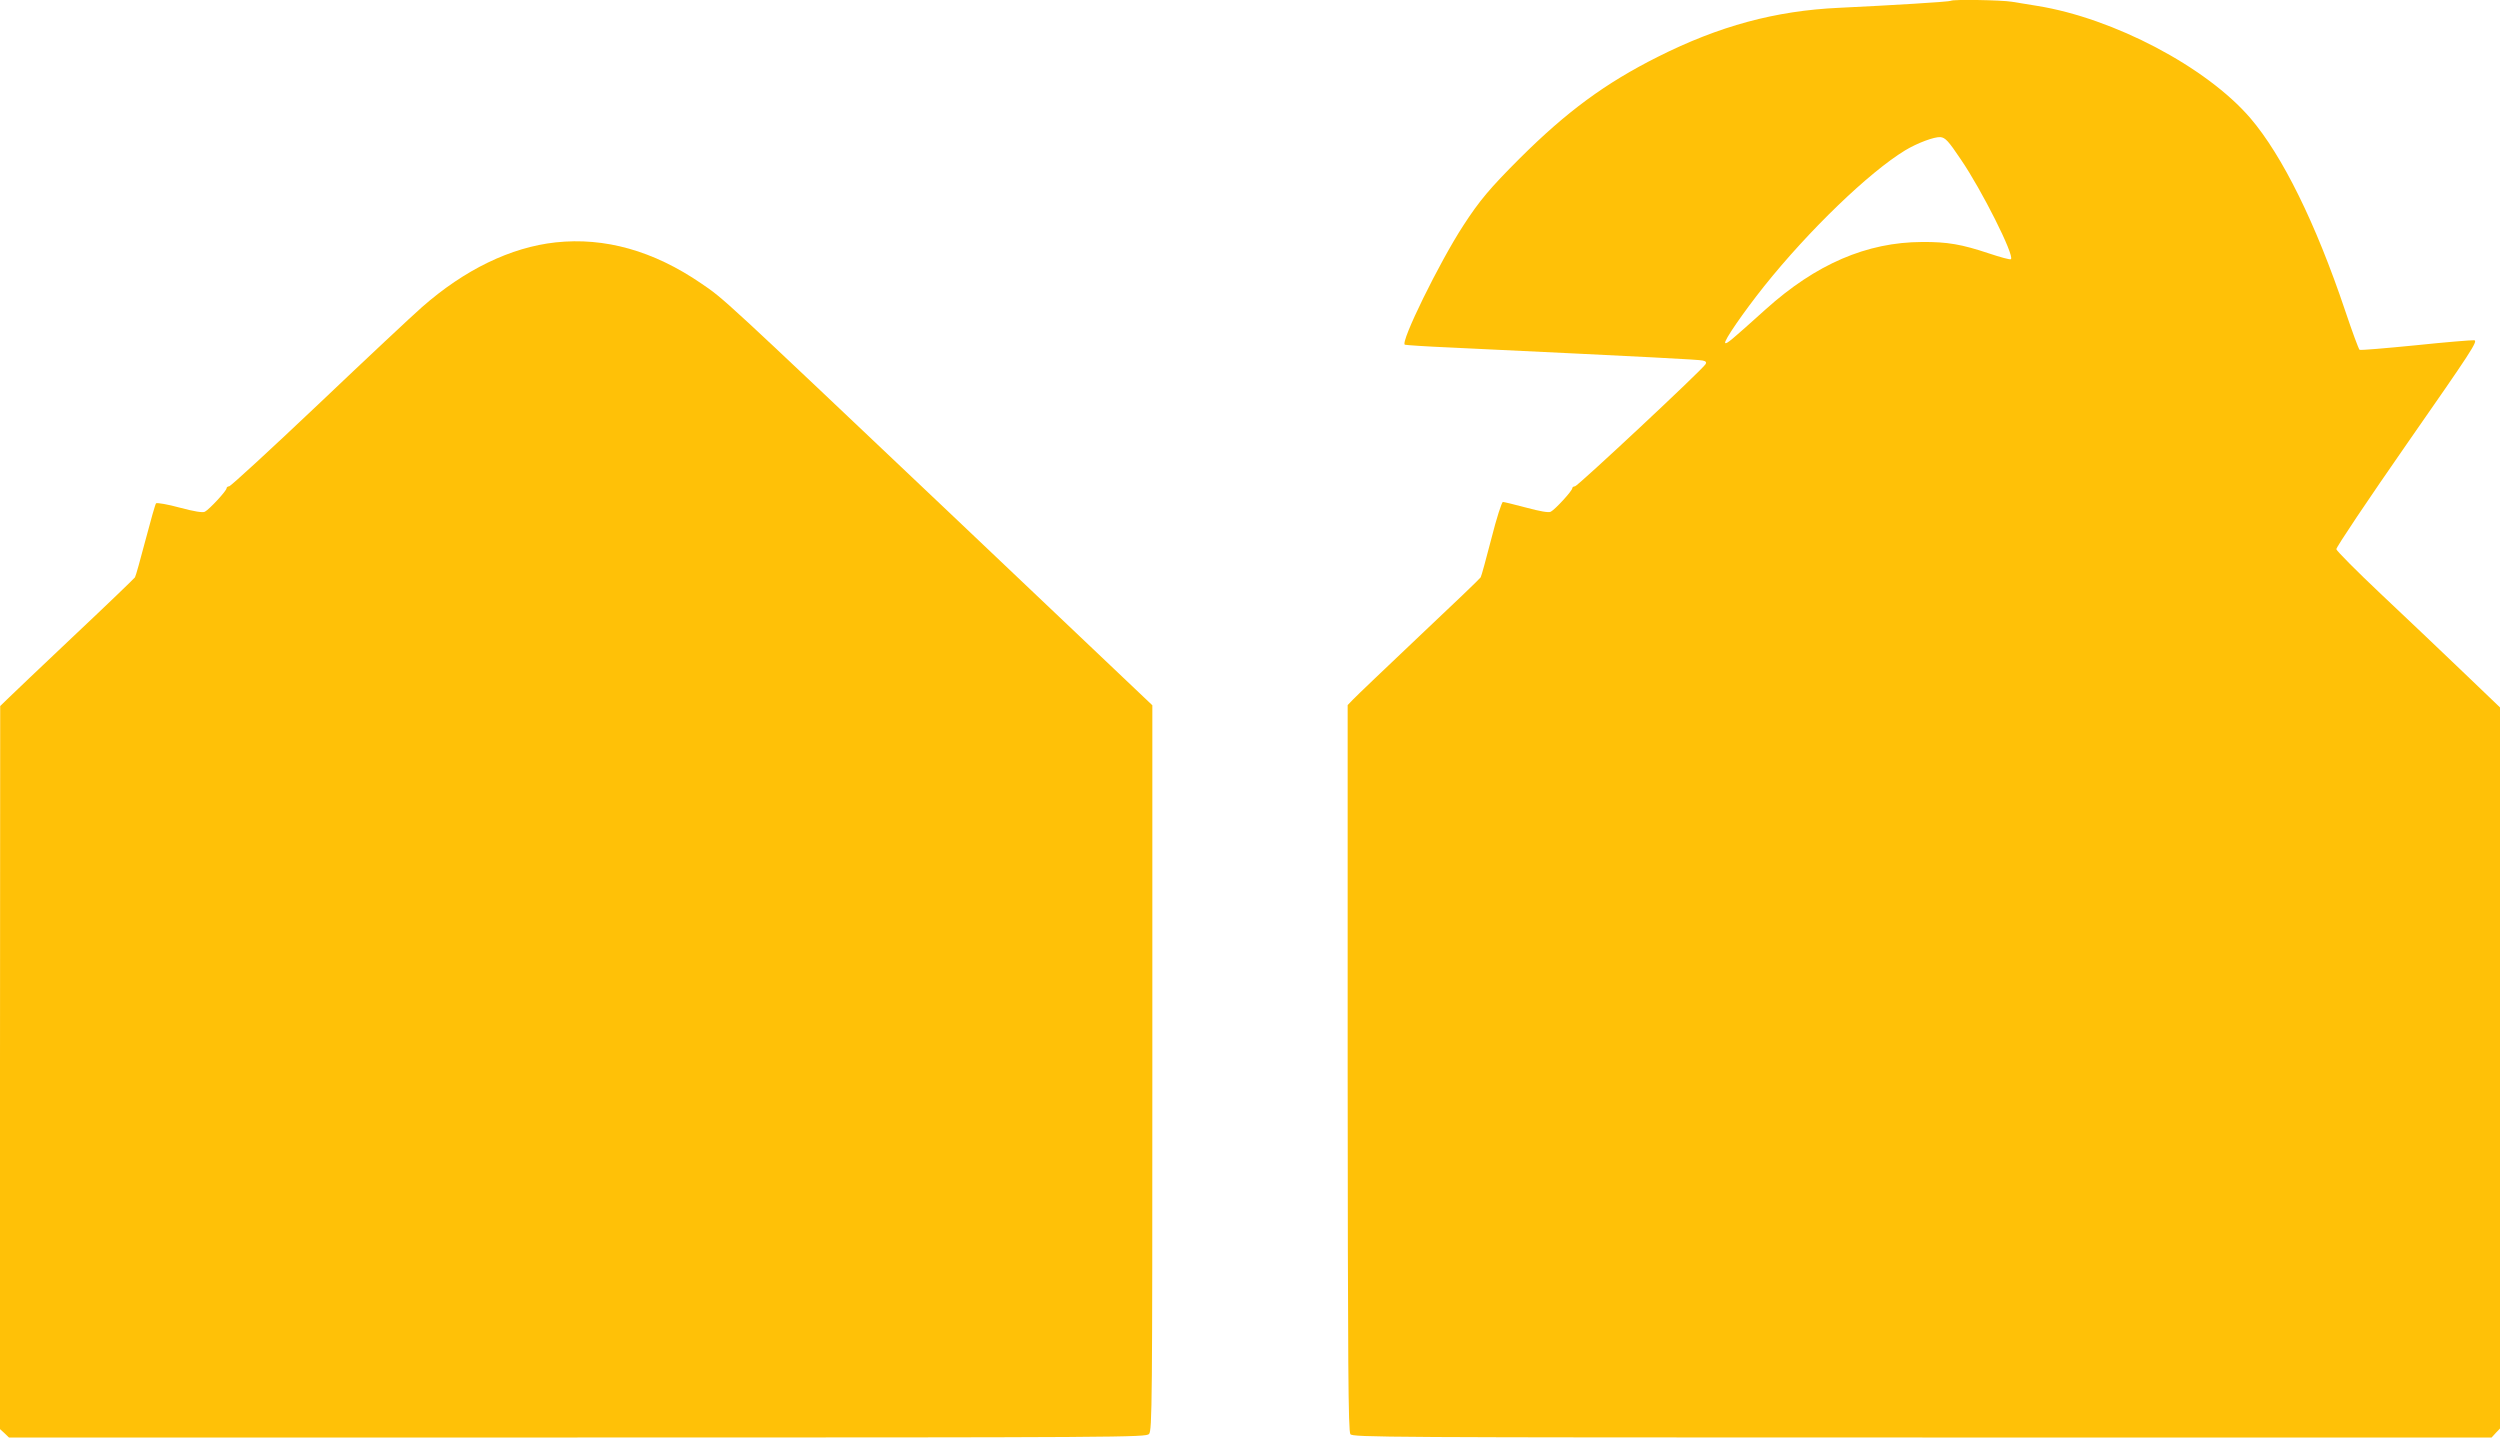
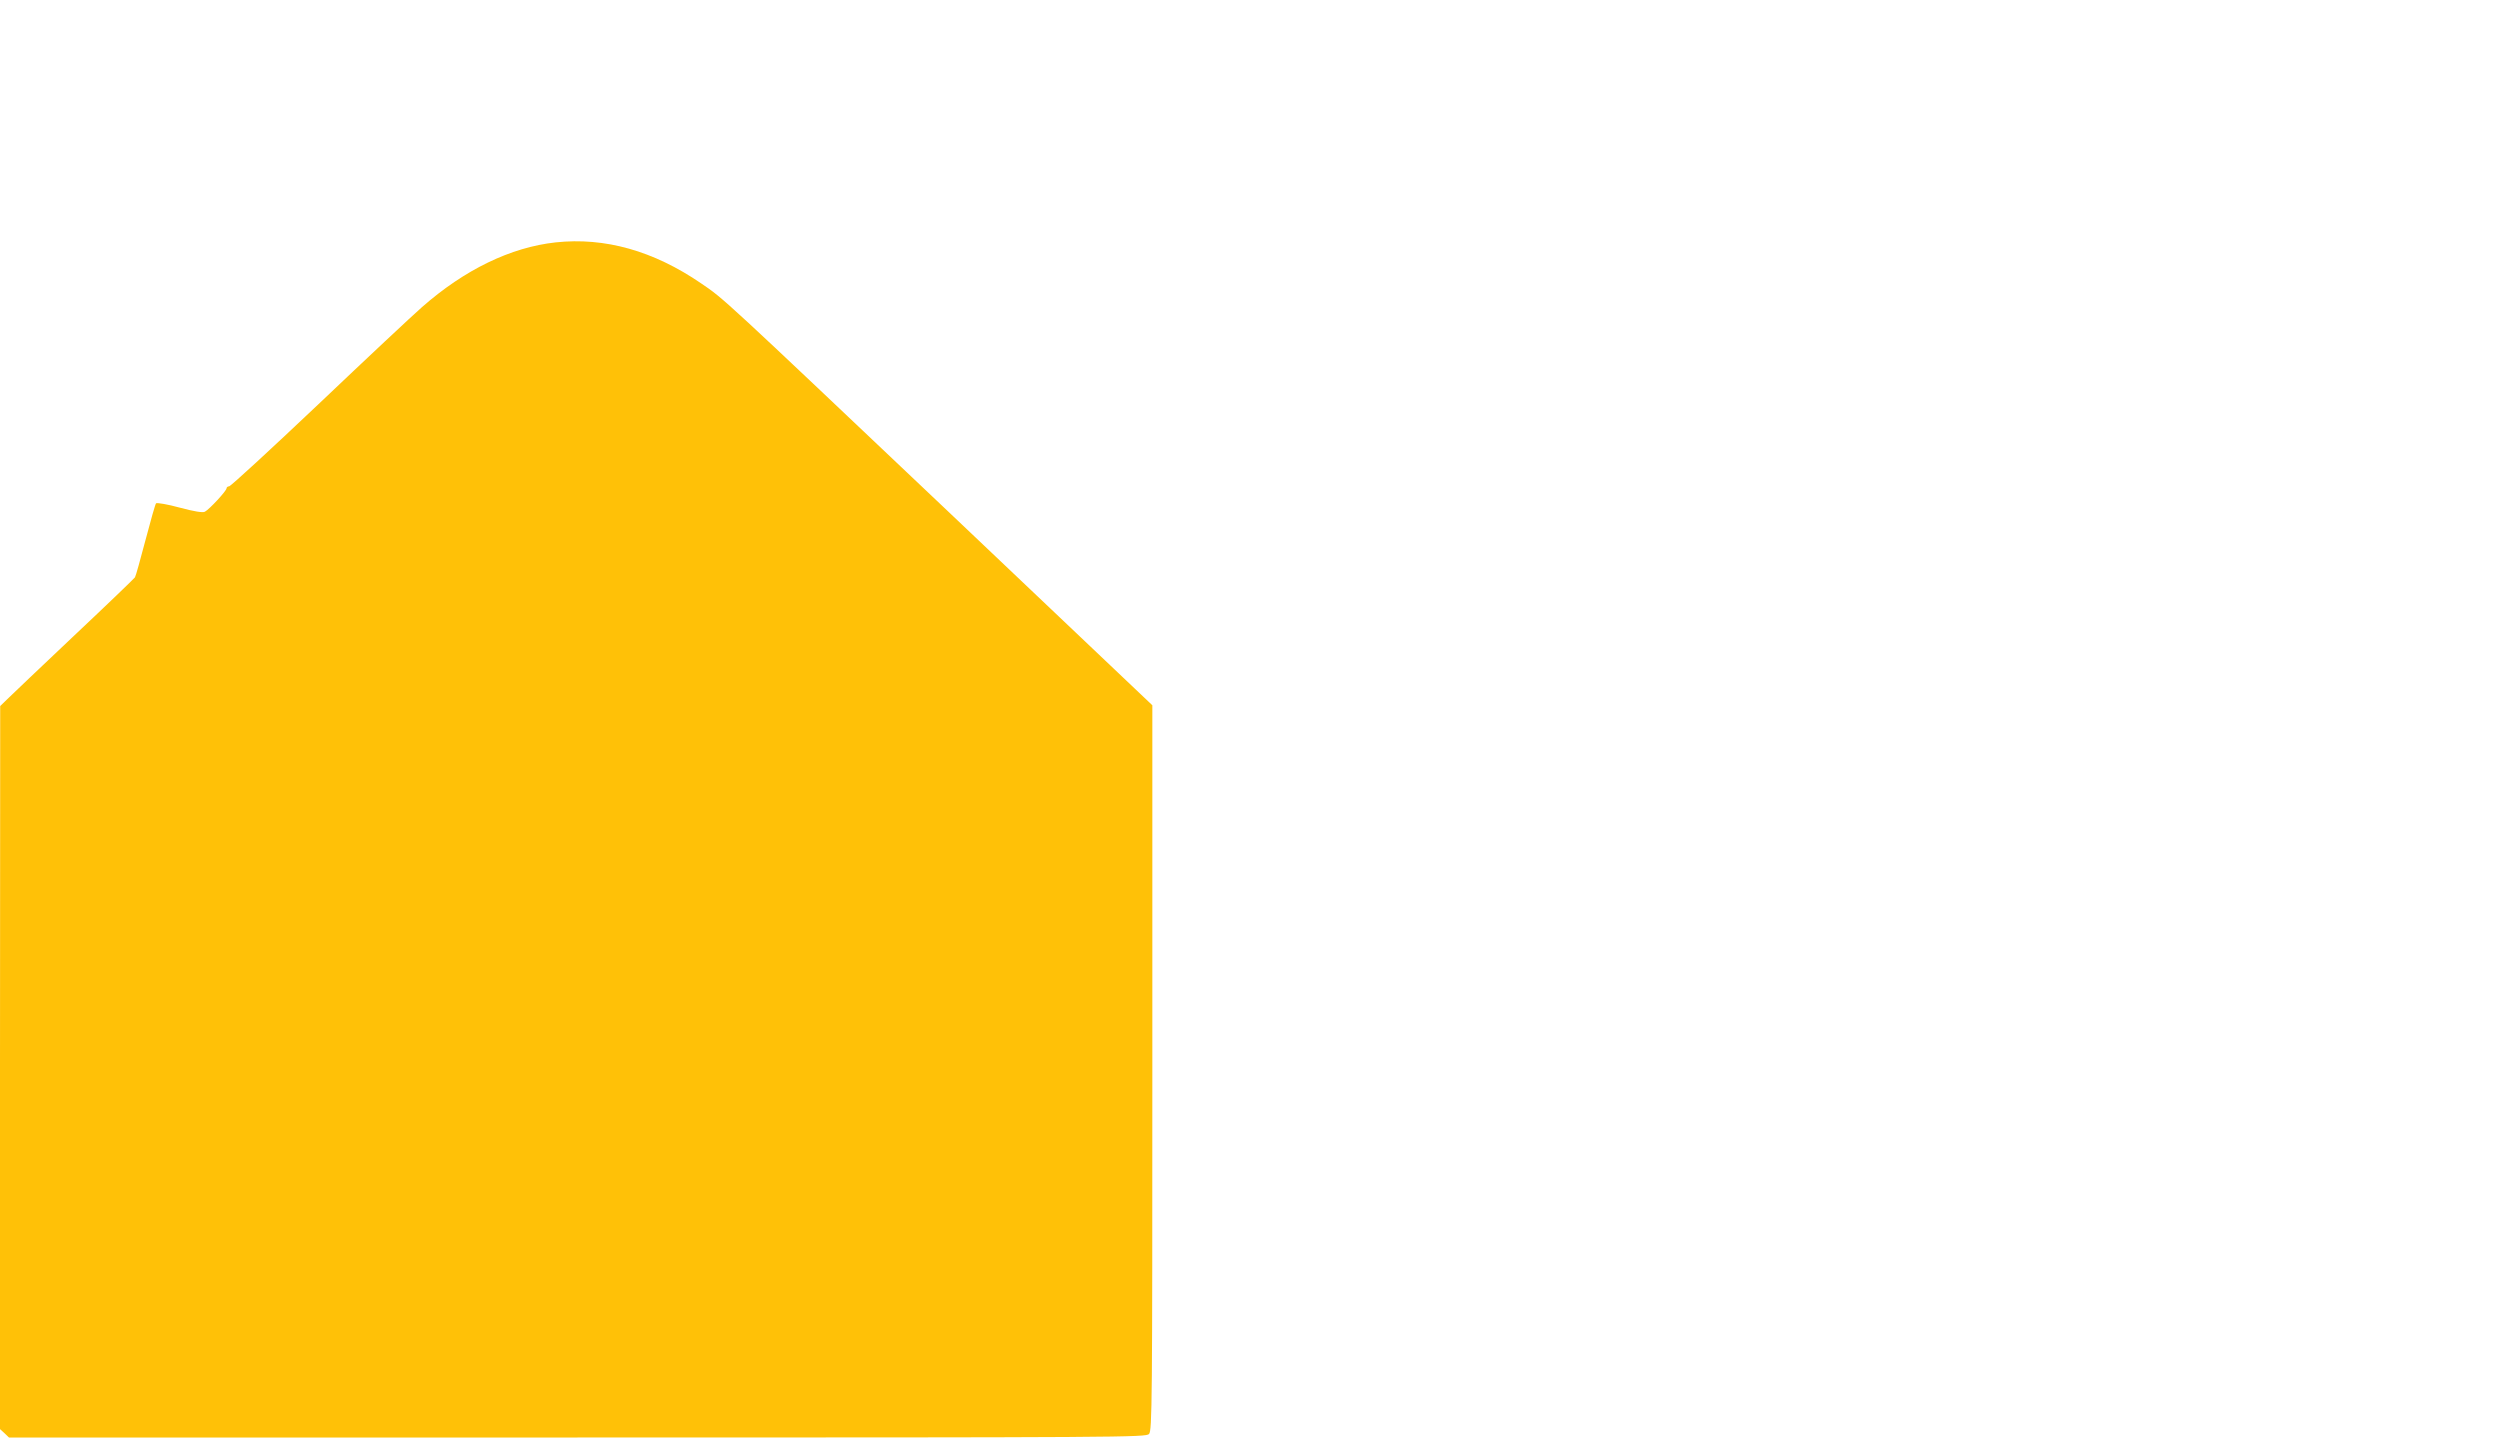
<svg xmlns="http://www.w3.org/2000/svg" version="1.0" width="1280pt" height="736pt" viewBox="0 0 1280 736" preserveAspectRatio="xMidYMid meet">
  <g transform="translate(0,736) scale(0.1,-0.1)" fill="#ffc107" stroke="none">
-     <path d="M9989 7356 c-5 -5 -301 -23 -574 -36 -325 -15 -613 -93 -927 -251 -269 -135 -466 -280 -707 -520 -153 -153 -206 -216 -289 -344 -122 -187 -325 -601 -299 -610 7 -2 109 -9 227 -14 1048 -50 1278 -62 1298 -67 16 -3 20 -9 15 -18 -16 -28 -656 -626 -669 -626 -8 0 -14 -5 -14 -10 0 -13 -87 -108 -110 -120 -11 -6 -55 2 -126 21 -60 16 -114 29 -119 29 -6 0 -33 -84 -59 -187 -27 -104 -51 -193 -55 -199 -3 -6 -145 -142 -316 -303 -170 -161 -322 -306 -337 -322 l-28 -29 0 -1858 c1 -1528 3 -1860 14 -1875 13 -16 164 -17 2928 -17 l2915 0 21 23 22 23 0 1846 0 1846 -192 184 c-106 102 -294 280 -418 397 -124 117 -226 220 -228 229 -1 10 162 253 363 542 326 468 364 525 343 528 -13 1 -148 -10 -301 -26 -152 -15 -281 -26 -286 -23 -5 4 -38 94 -74 201 -150 446 -321 793 -485 985 -225 262 -700 512 -1092 575 -41 7 -99 16 -129 21 -54 9 -304 13 -312 5z m51 -813 c106 -155 275 -491 256 -510 -3 -4 -54 10 -114 30 -138 46 -211 59 -341 58 -283 -1 -543 -113 -801 -345 -178 -160 -200 -179 -207 -172 -9 9 94 158 199 290 231 289 538 584 722 696 63 38 149 70 181 68 25 -3 40 -18 105 -115z" />
    <path d="M2845 6119 c-230 -25 -467 -140 -685 -332 -47 -41 -285 -264 -529 -496 -244 -231 -450 -421 -458 -421 -7 0 -13 -5 -13 -10 0 -13 -88 -108 -111 -120 -11 -6 -54 1 -129 21 -62 17 -116 26 -121 22 -4 -4 -28 -89 -54 -188 -26 -99 -50 -185 -54 -191 -3 -5 -143 -140 -311 -298 -168 -159 -322 -305 -342 -325 l-37 -36 -1 -1851 0 -1851 23 -21 23 -22 2911 0 c2806 0 2910 1 2926 18 16 17 17 162 17 1875 l0 1856 -1042 989 c-1166 1105 -1150 1091 -1268 1171 -244 167 -493 237 -745 210z" />
  </g>
</svg>